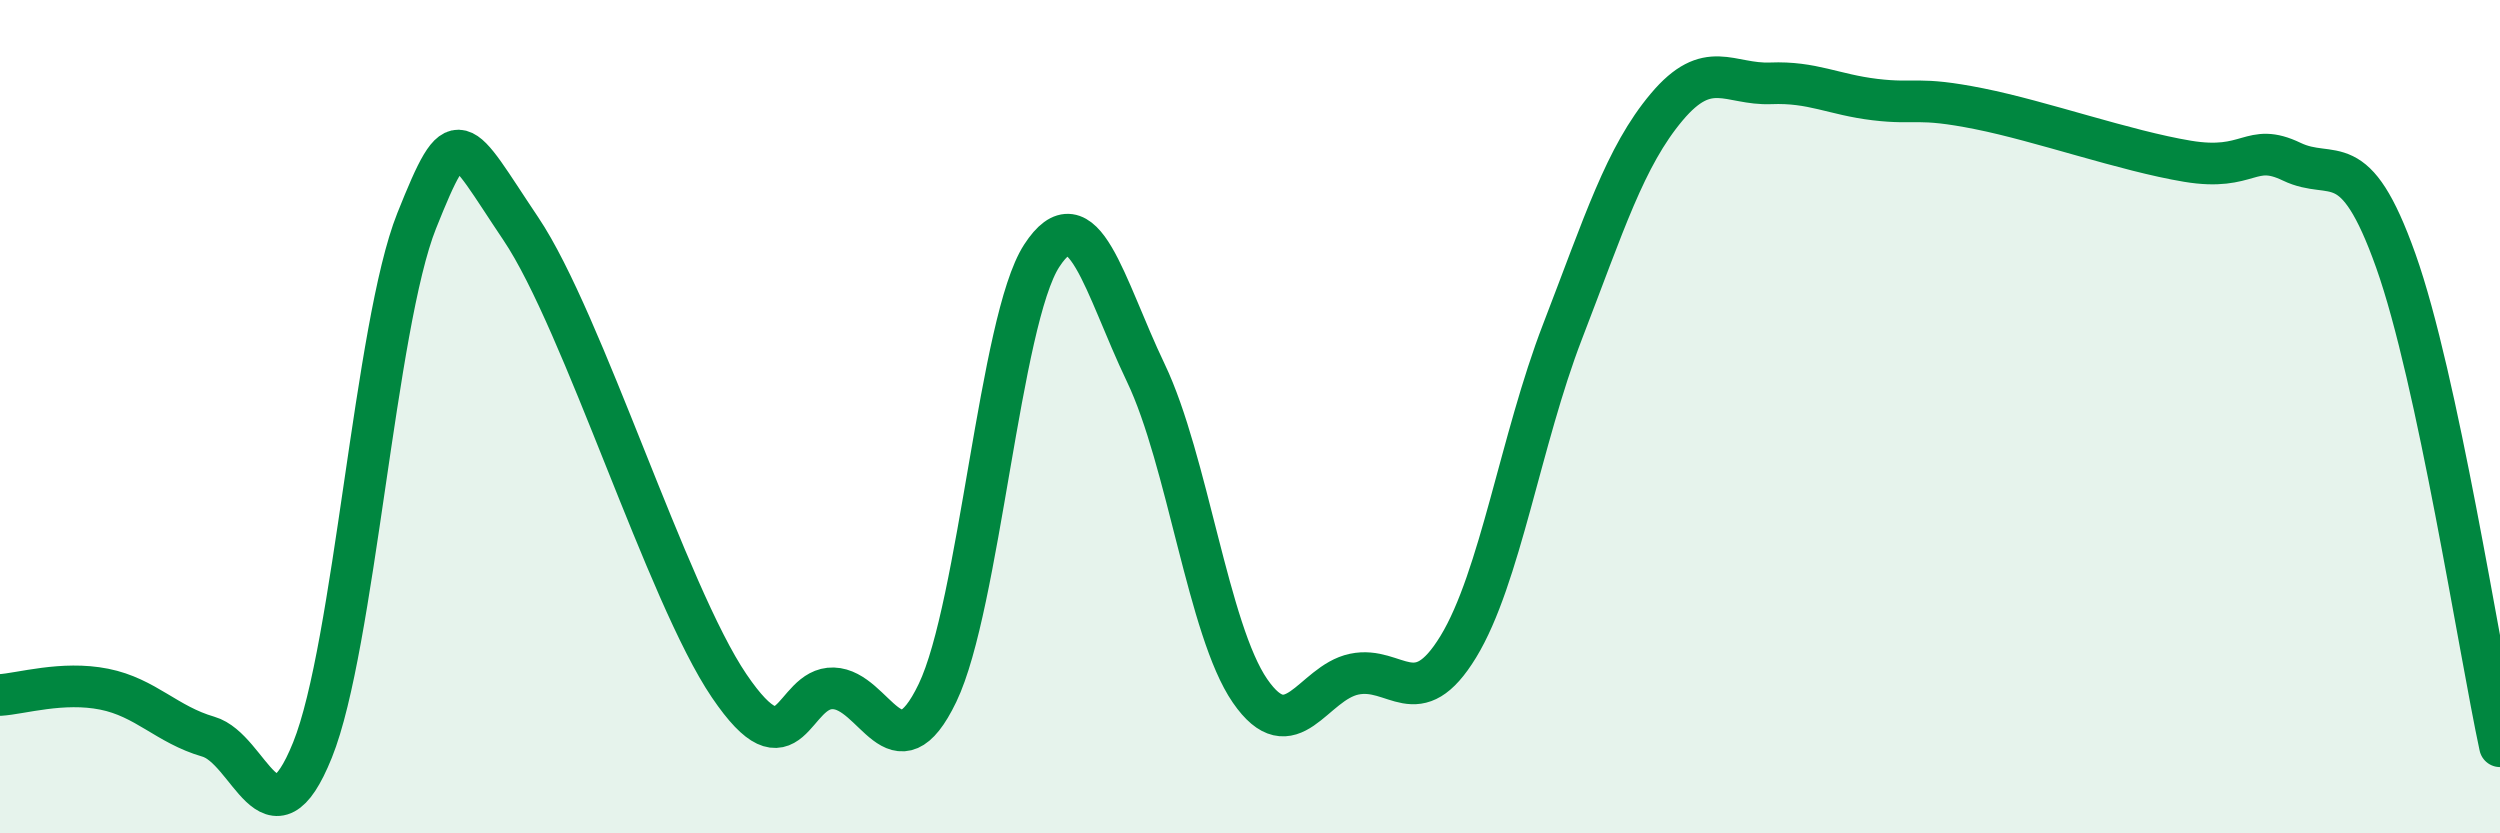
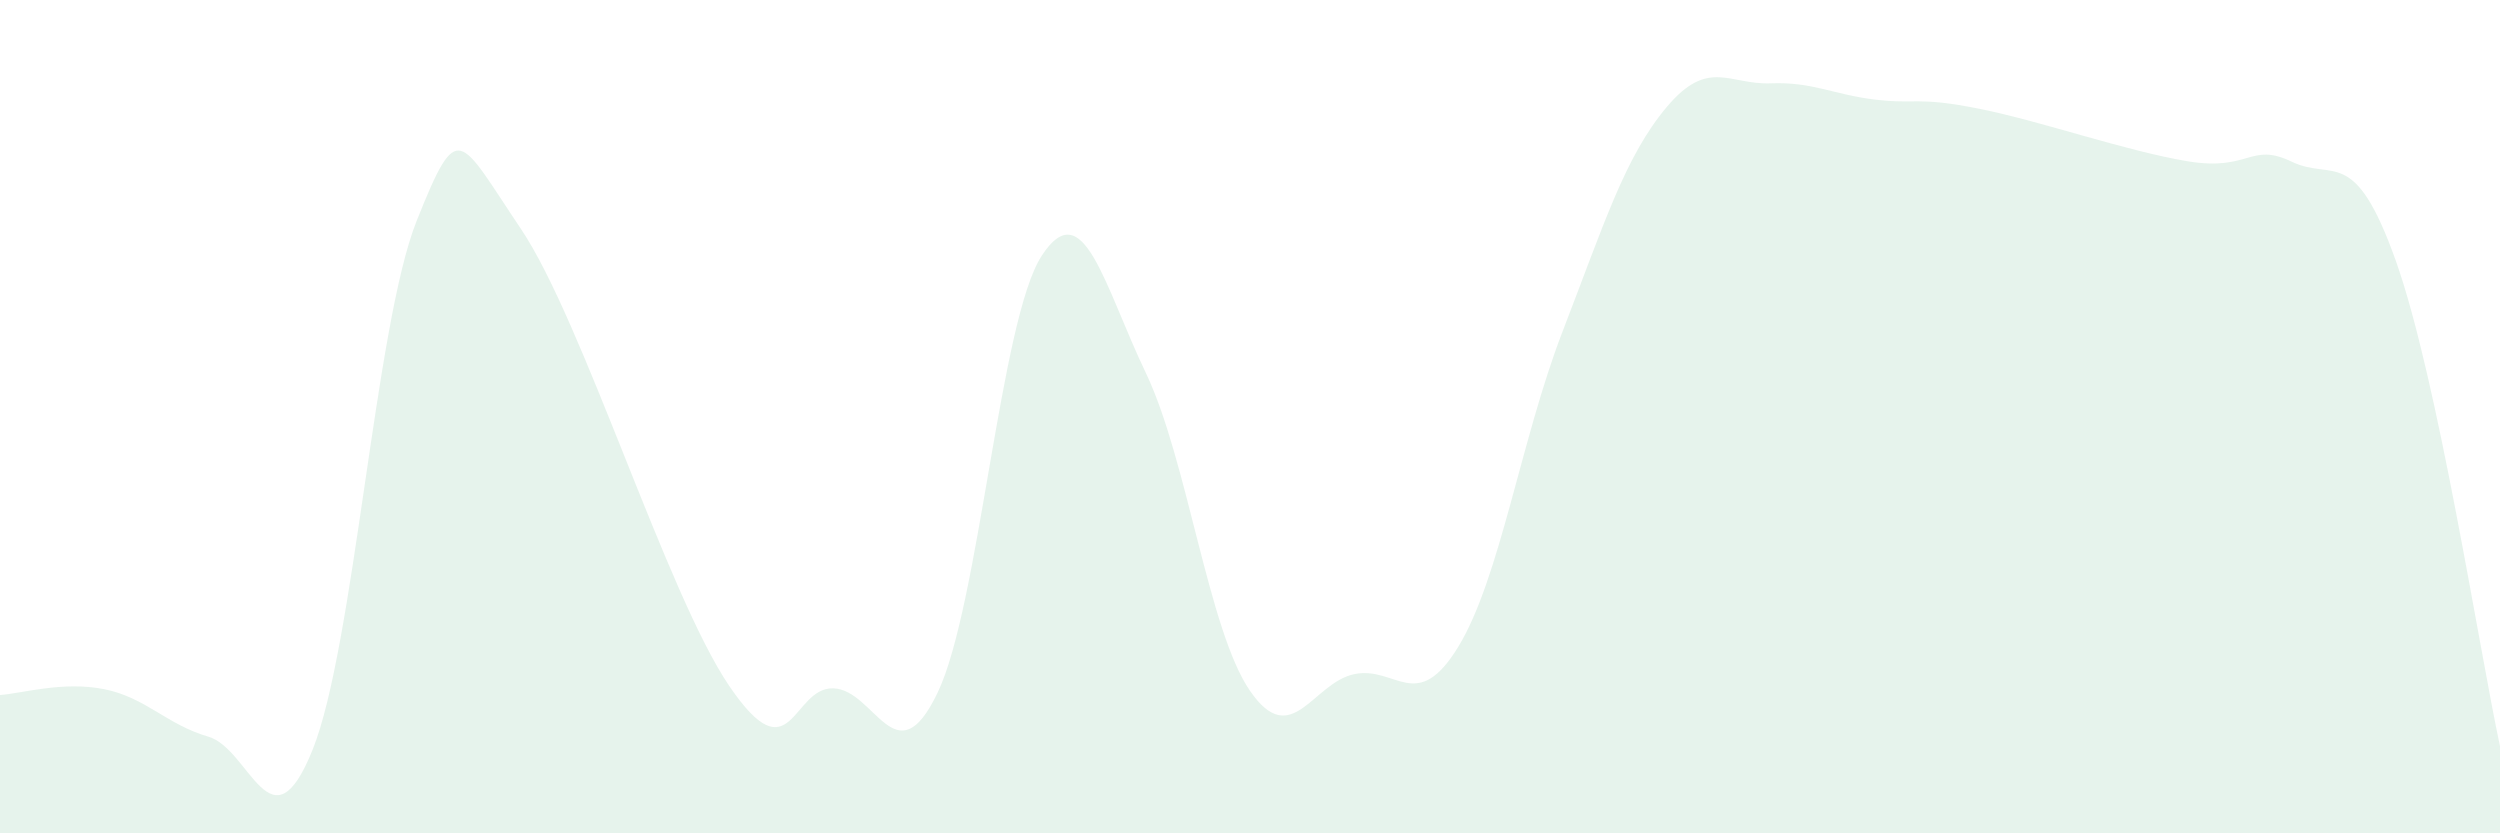
<svg xmlns="http://www.w3.org/2000/svg" width="60" height="20" viewBox="0 0 60 20">
  <path d="M 0,16.68 C 0.5,16.65 1.5,16.34 2.5,16.54 C 3.5,16.74 4,17.39 5,17.68 C 6,17.97 6.5,20.48 7.5,18 C 8.5,15.52 9,7.8 10,5.3 C 11,2.8 11,3.26 12.5,5.49 C 14,7.72 16,14.25 17.5,16.46 C 19,18.67 19,16.49 20,16.52 C 21,16.55 21.5,18.71 22.5,16.63 C 23.5,14.55 24,7.68 25,6.14 C 26,4.6 26.5,6.86 27.5,8.95 C 28.5,11.04 29,15.13 30,16.58 C 31,18.03 31.5,16.39 32.5,16.18 C 33.5,15.97 34,17.16 35,15.52 C 36,13.88 36.5,10.55 37.5,7.96 C 38.5,5.37 39,3.76 40,2.57 C 41,1.38 41.5,2.04 42.5,2 C 43.5,1.96 44,2.27 45,2.39 C 46,2.51 46,2.31 47.5,2.61 C 49,2.91 51,3.62 52.5,3.87 C 54,4.12 54,3.4 55,3.88 C 56,4.36 56.5,3.45 57.5,6.26 C 58.5,9.07 59.5,15.58 60,17.91L60 20L0 20Z" fill="#008740" opacity="0.1" stroke-linecap="round" stroke-linejoin="round" />
-   <path d="M 0,16.68 C 0.5,16.65 1.5,16.34 2.5,16.54 C 3.5,16.74 4,17.39 5,17.68 C 6,17.97 6.5,20.48 7.5,18 C 8.5,15.52 9,7.8 10,5.3 C 11,2.8 11,3.26 12.5,5.49 C 14,7.72 16,14.25 17.5,16.46 C 19,18.67 19,16.49 20,16.52 C 21,16.55 21.5,18.71 22.5,16.63 C 23.5,14.55 24,7.68 25,6.14 C 26,4.6 26.5,6.86 27.5,8.95 C 28.5,11.04 29,15.13 30,16.58 C 31,18.03 31.5,16.39 32.5,16.18 C 33.5,15.97 34,17.16 35,15.52 C 36,13.88 36.5,10.55 37.5,7.96 C 38.5,5.37 39,3.76 40,2.57 C 41,1.38 41.5,2.04 42.5,2 C 43.5,1.96 44,2.27 45,2.39 C 46,2.51 46,2.31 47.5,2.61 C 49,2.91 51,3.62 52.5,3.87 C 54,4.12 54,3.4 55,3.88 C 56,4.36 56.5,3.45 57.5,6.26 C 58.5,9.07 59.5,15.58 60,17.91" stroke="#008740" stroke-width="1" fill="none" stroke-linecap="round" stroke-linejoin="round" />
</svg>